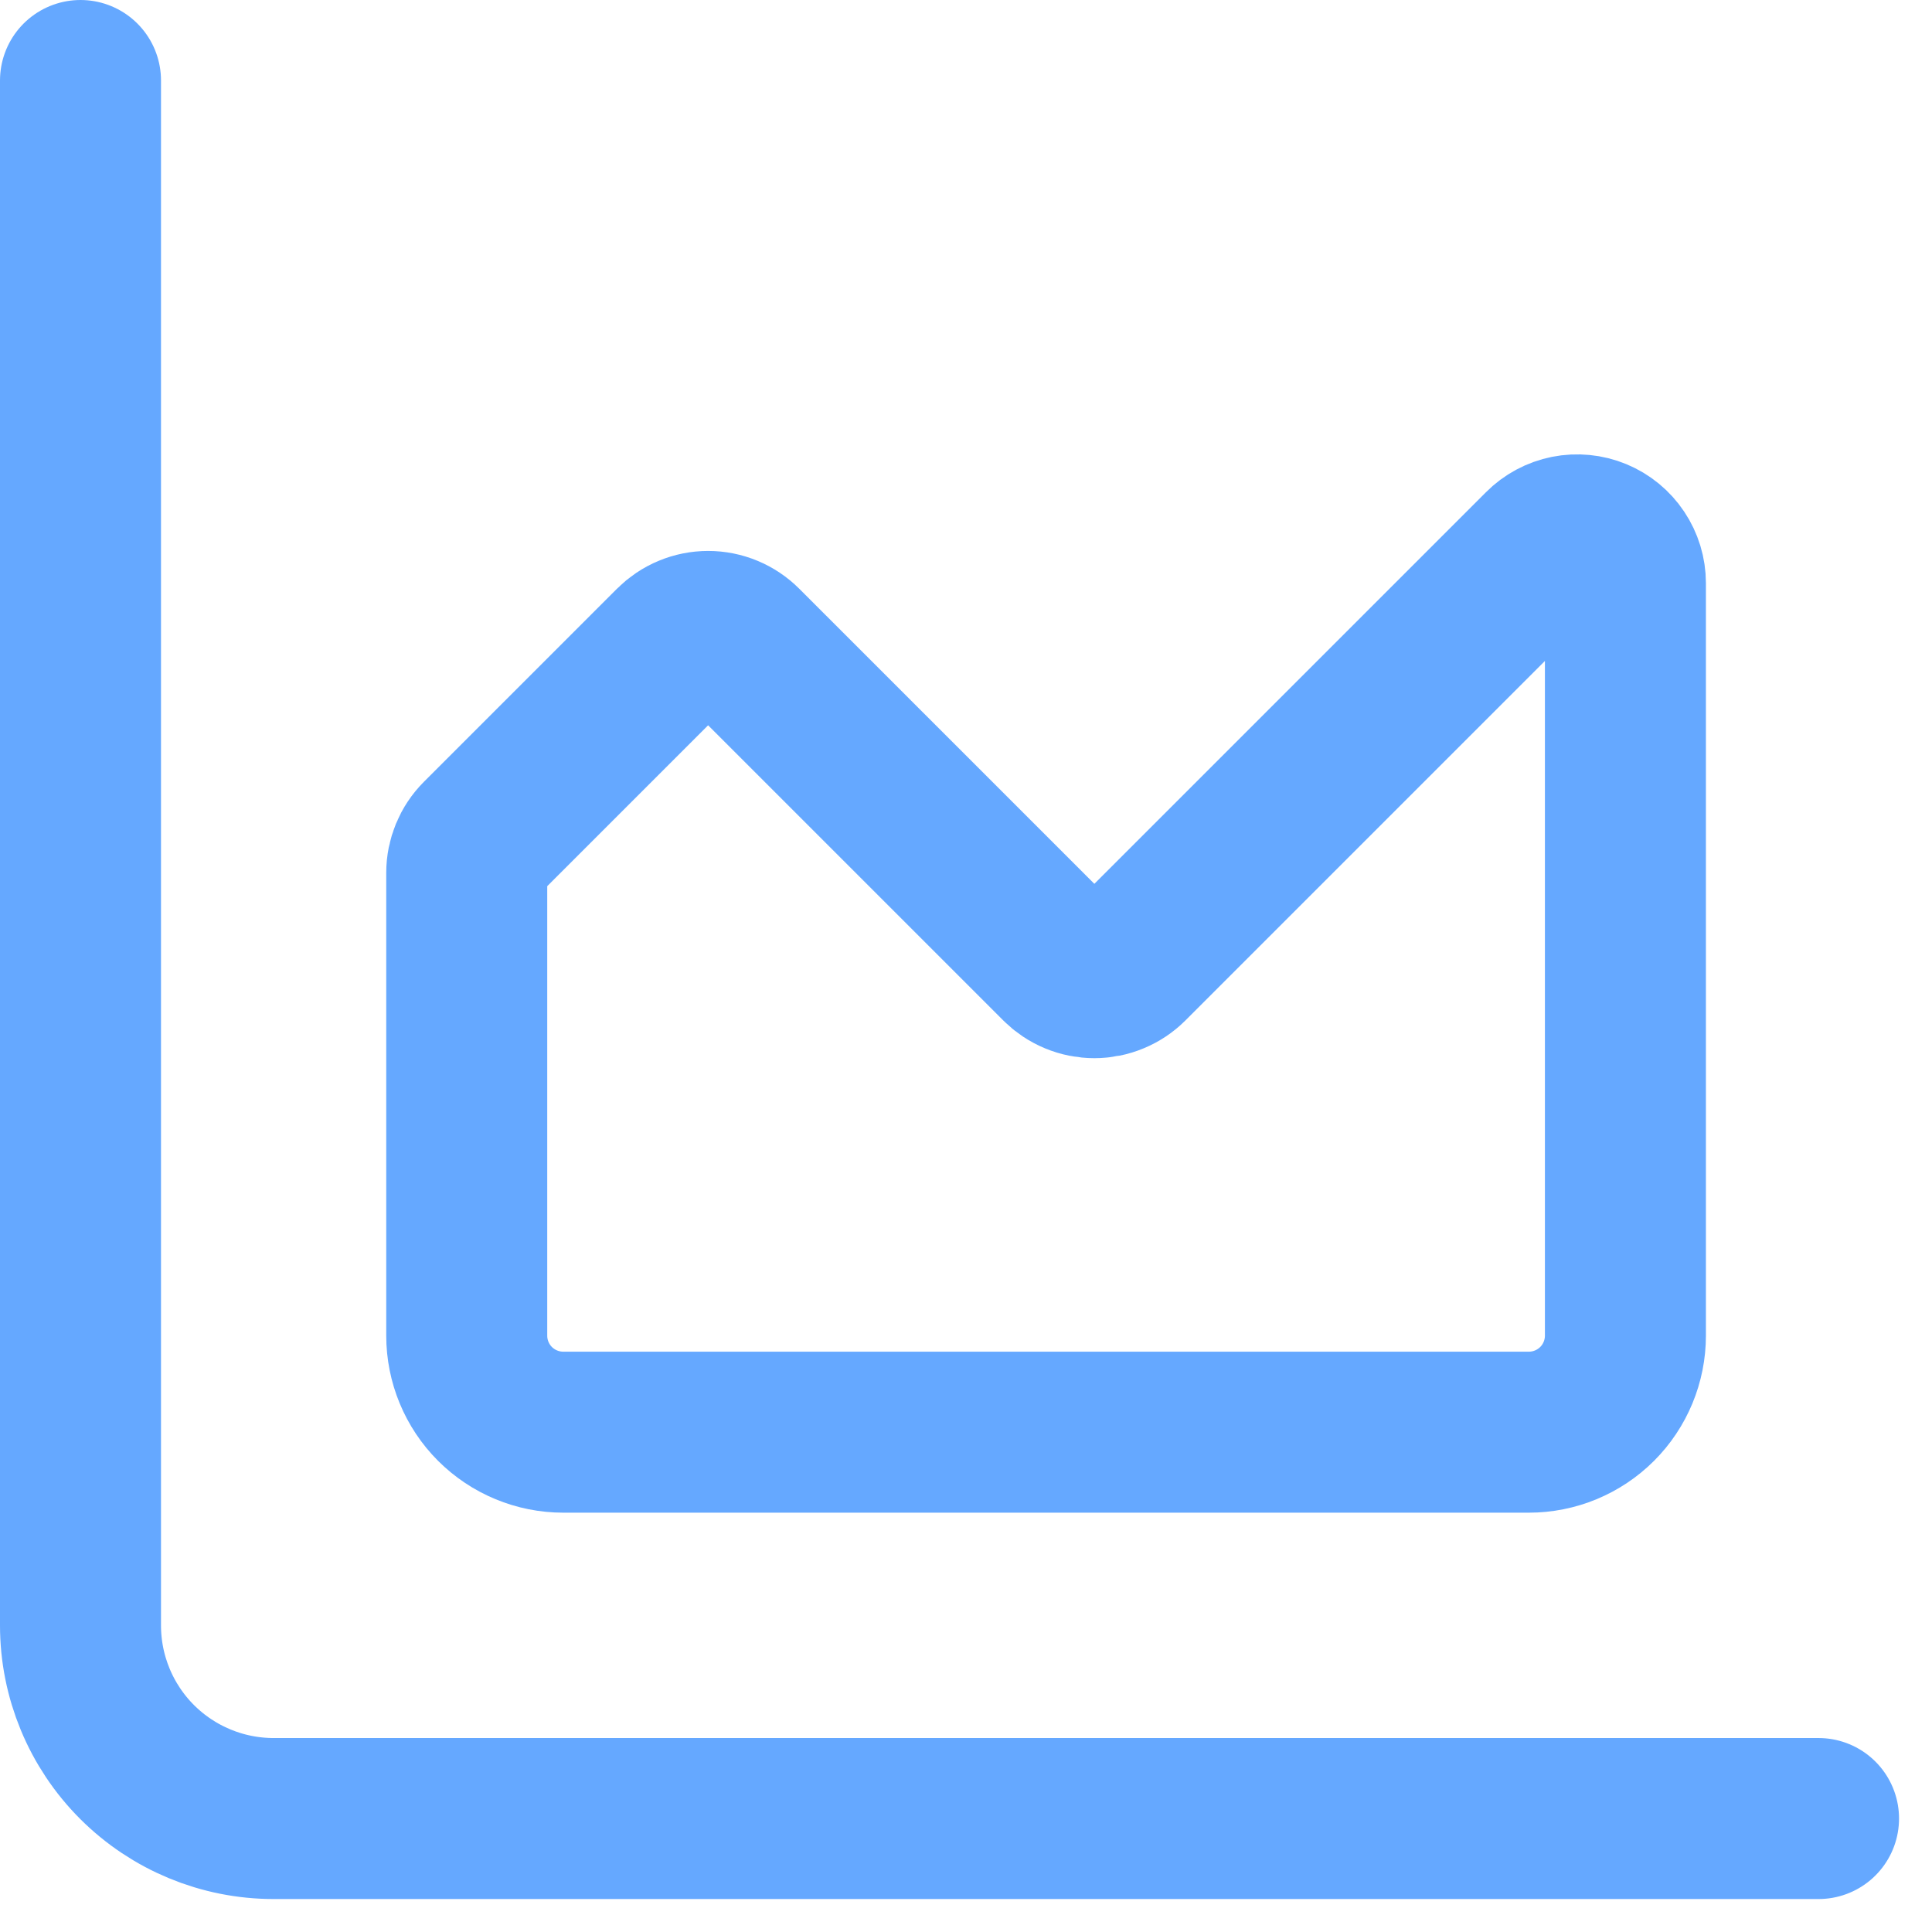
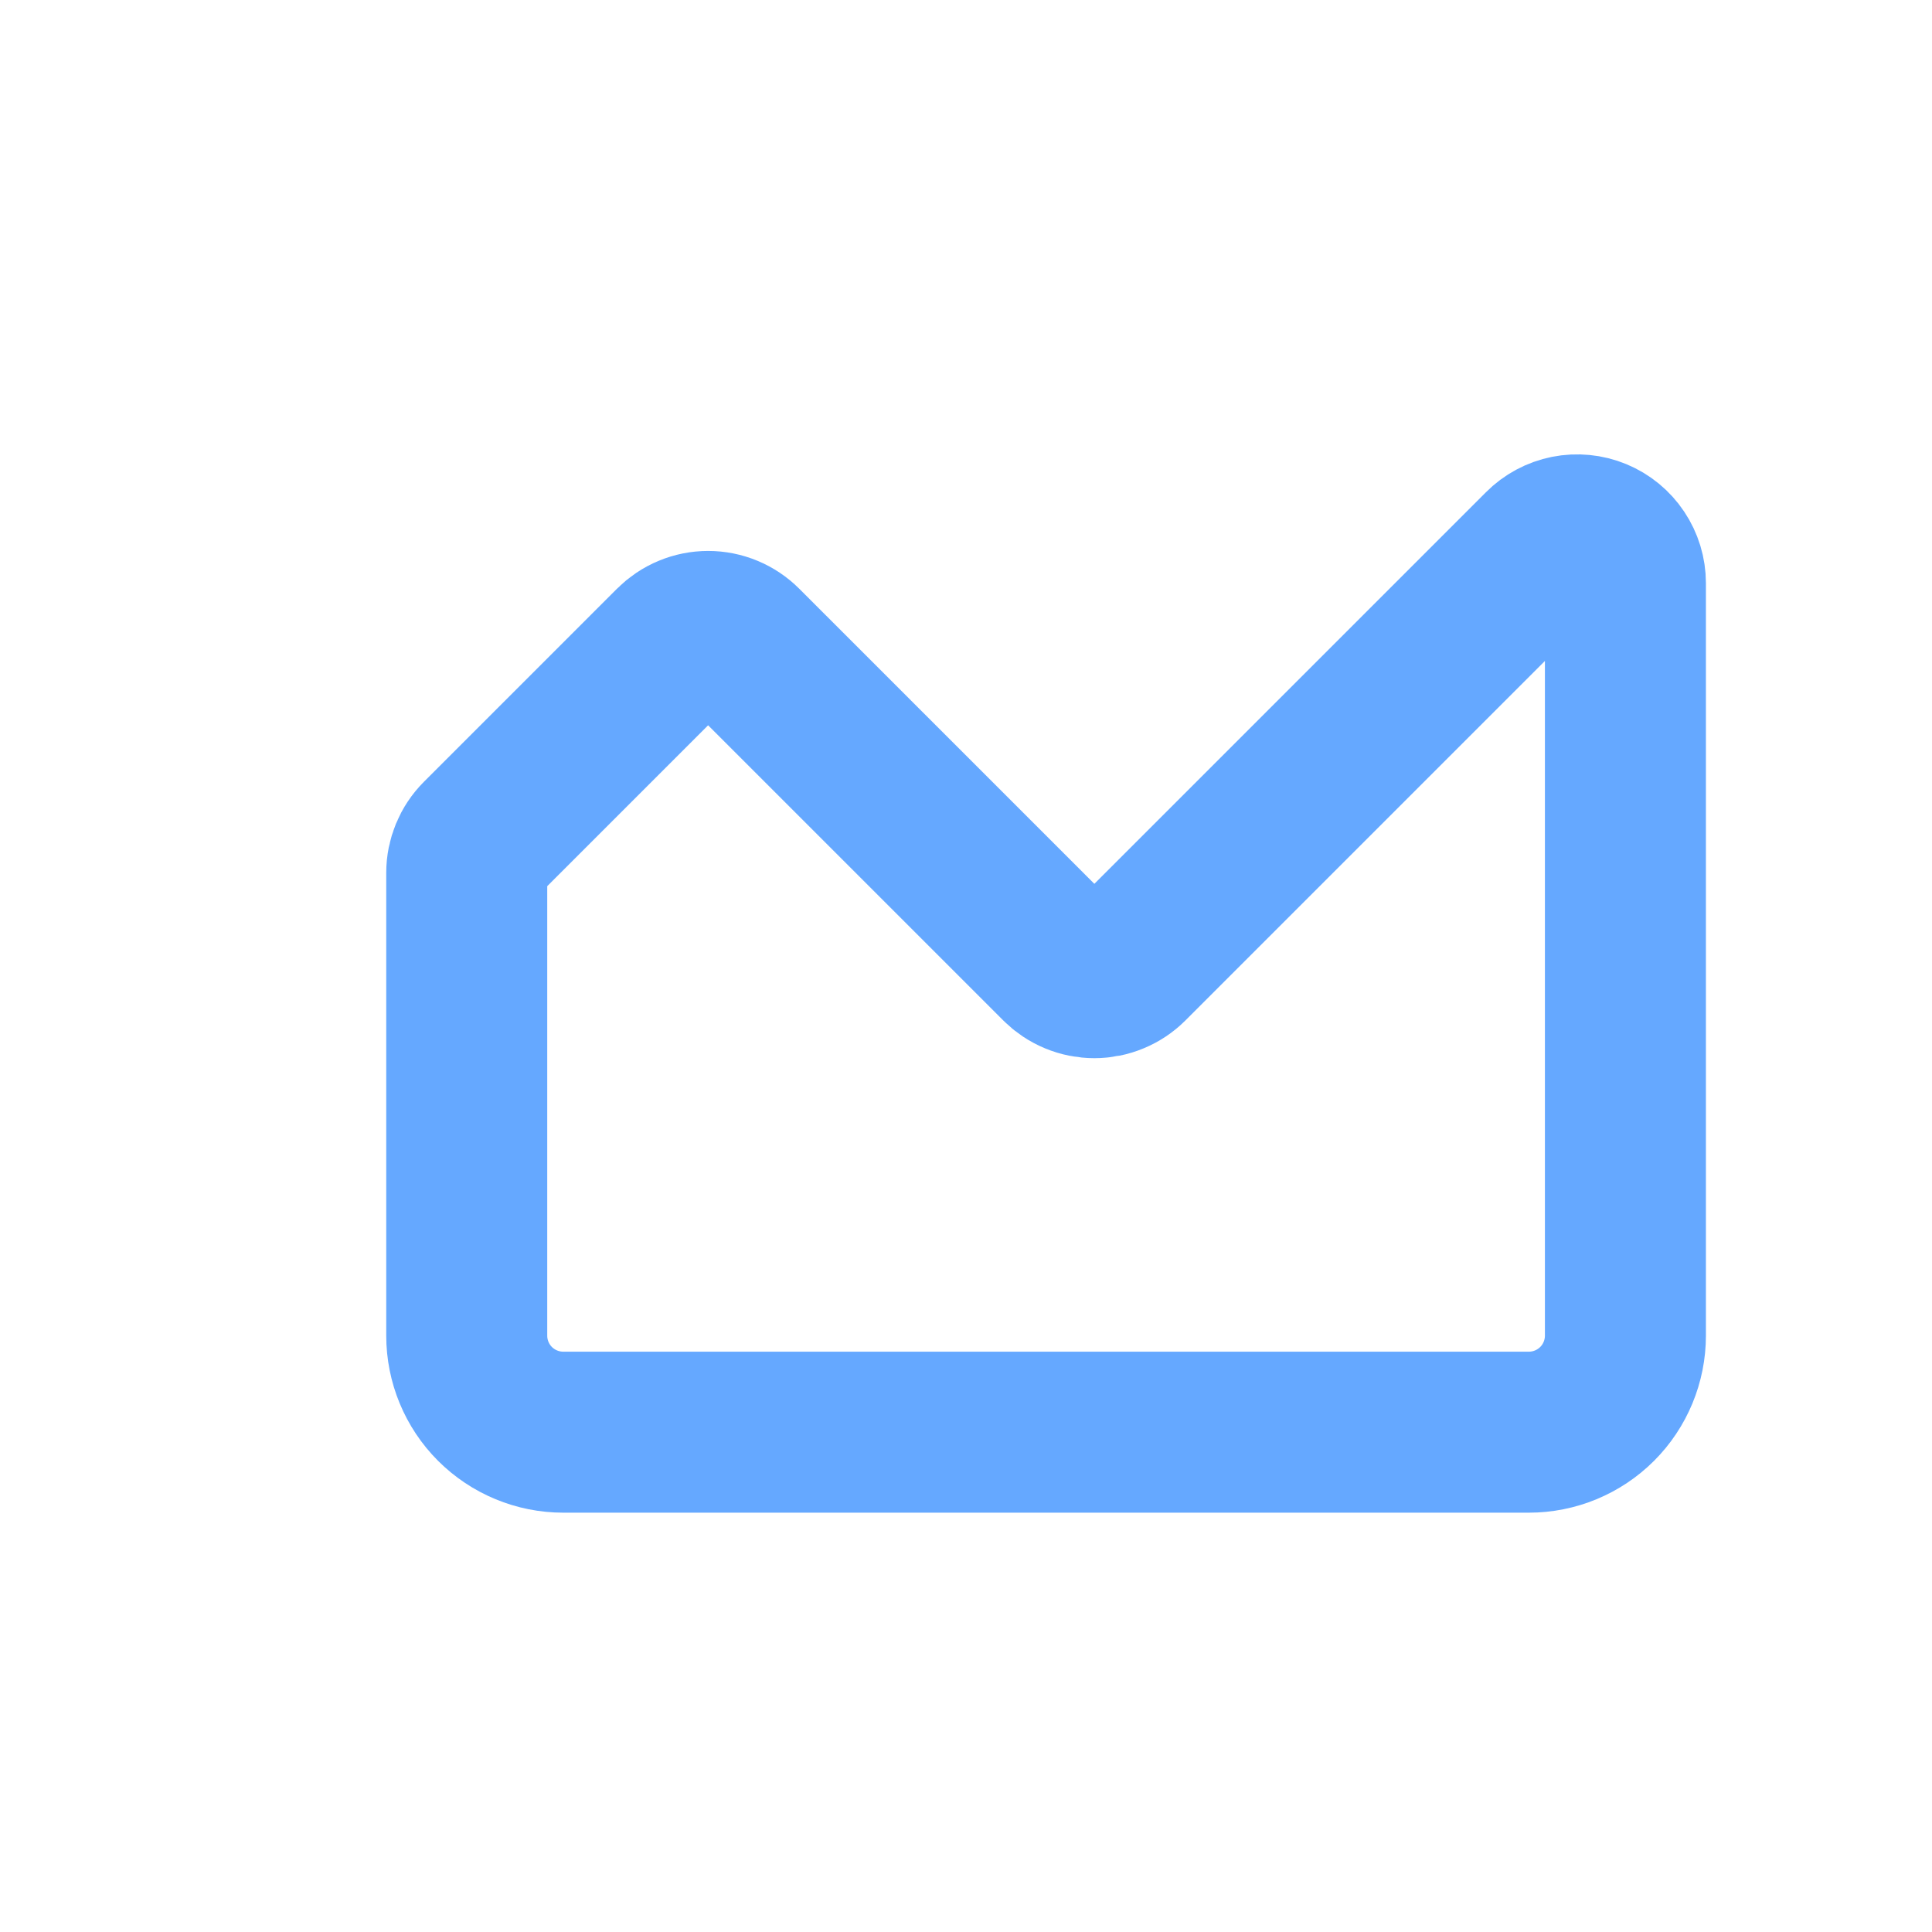
<svg xmlns="http://www.w3.org/2000/svg" width="48" height="48" viewBox="0 0 48 48" fill="none">
-   <path d="M2 2V40.383C2 41.655 2.505 42.876 3.405 43.776C4.305 44.675 5.525 45.181 6.798 45.181H45.181" stroke="#65A8FF" stroke-width="4" stroke-linecap="round" stroke-linejoin="round" />
  <path d="M11.596 21.685C11.596 21.368 11.722 21.063 11.946 20.838L16.744 16.04C16.855 15.929 16.988 15.84 17.133 15.78C17.279 15.719 17.435 15.688 17.593 15.688C17.751 15.688 17.907 15.719 18.053 15.78C18.198 15.84 18.331 15.929 18.442 16.04L26.34 23.938C26.451 24.049 26.583 24.138 26.729 24.198C26.875 24.259 27.031 24.29 27.189 24.29C27.346 24.29 27.503 24.259 27.648 24.198C27.794 24.138 27.927 24.049 28.038 23.938L38.334 13.642C38.502 13.473 38.715 13.359 38.948 13.312C39.181 13.266 39.422 13.289 39.642 13.38C39.861 13.471 40.048 13.624 40.18 13.822C40.312 14.019 40.383 14.251 40.383 14.488V33.183C40.383 33.819 40.13 34.43 39.68 34.88C39.23 35.329 38.62 35.582 37.984 35.582H13.995C13.358 35.582 12.748 35.329 12.298 34.88C11.848 34.43 11.596 33.819 11.596 33.183V21.685Z" stroke="#65A8FF" stroke-width="4" stroke-linecap="round" stroke-linejoin="round" />
</svg>